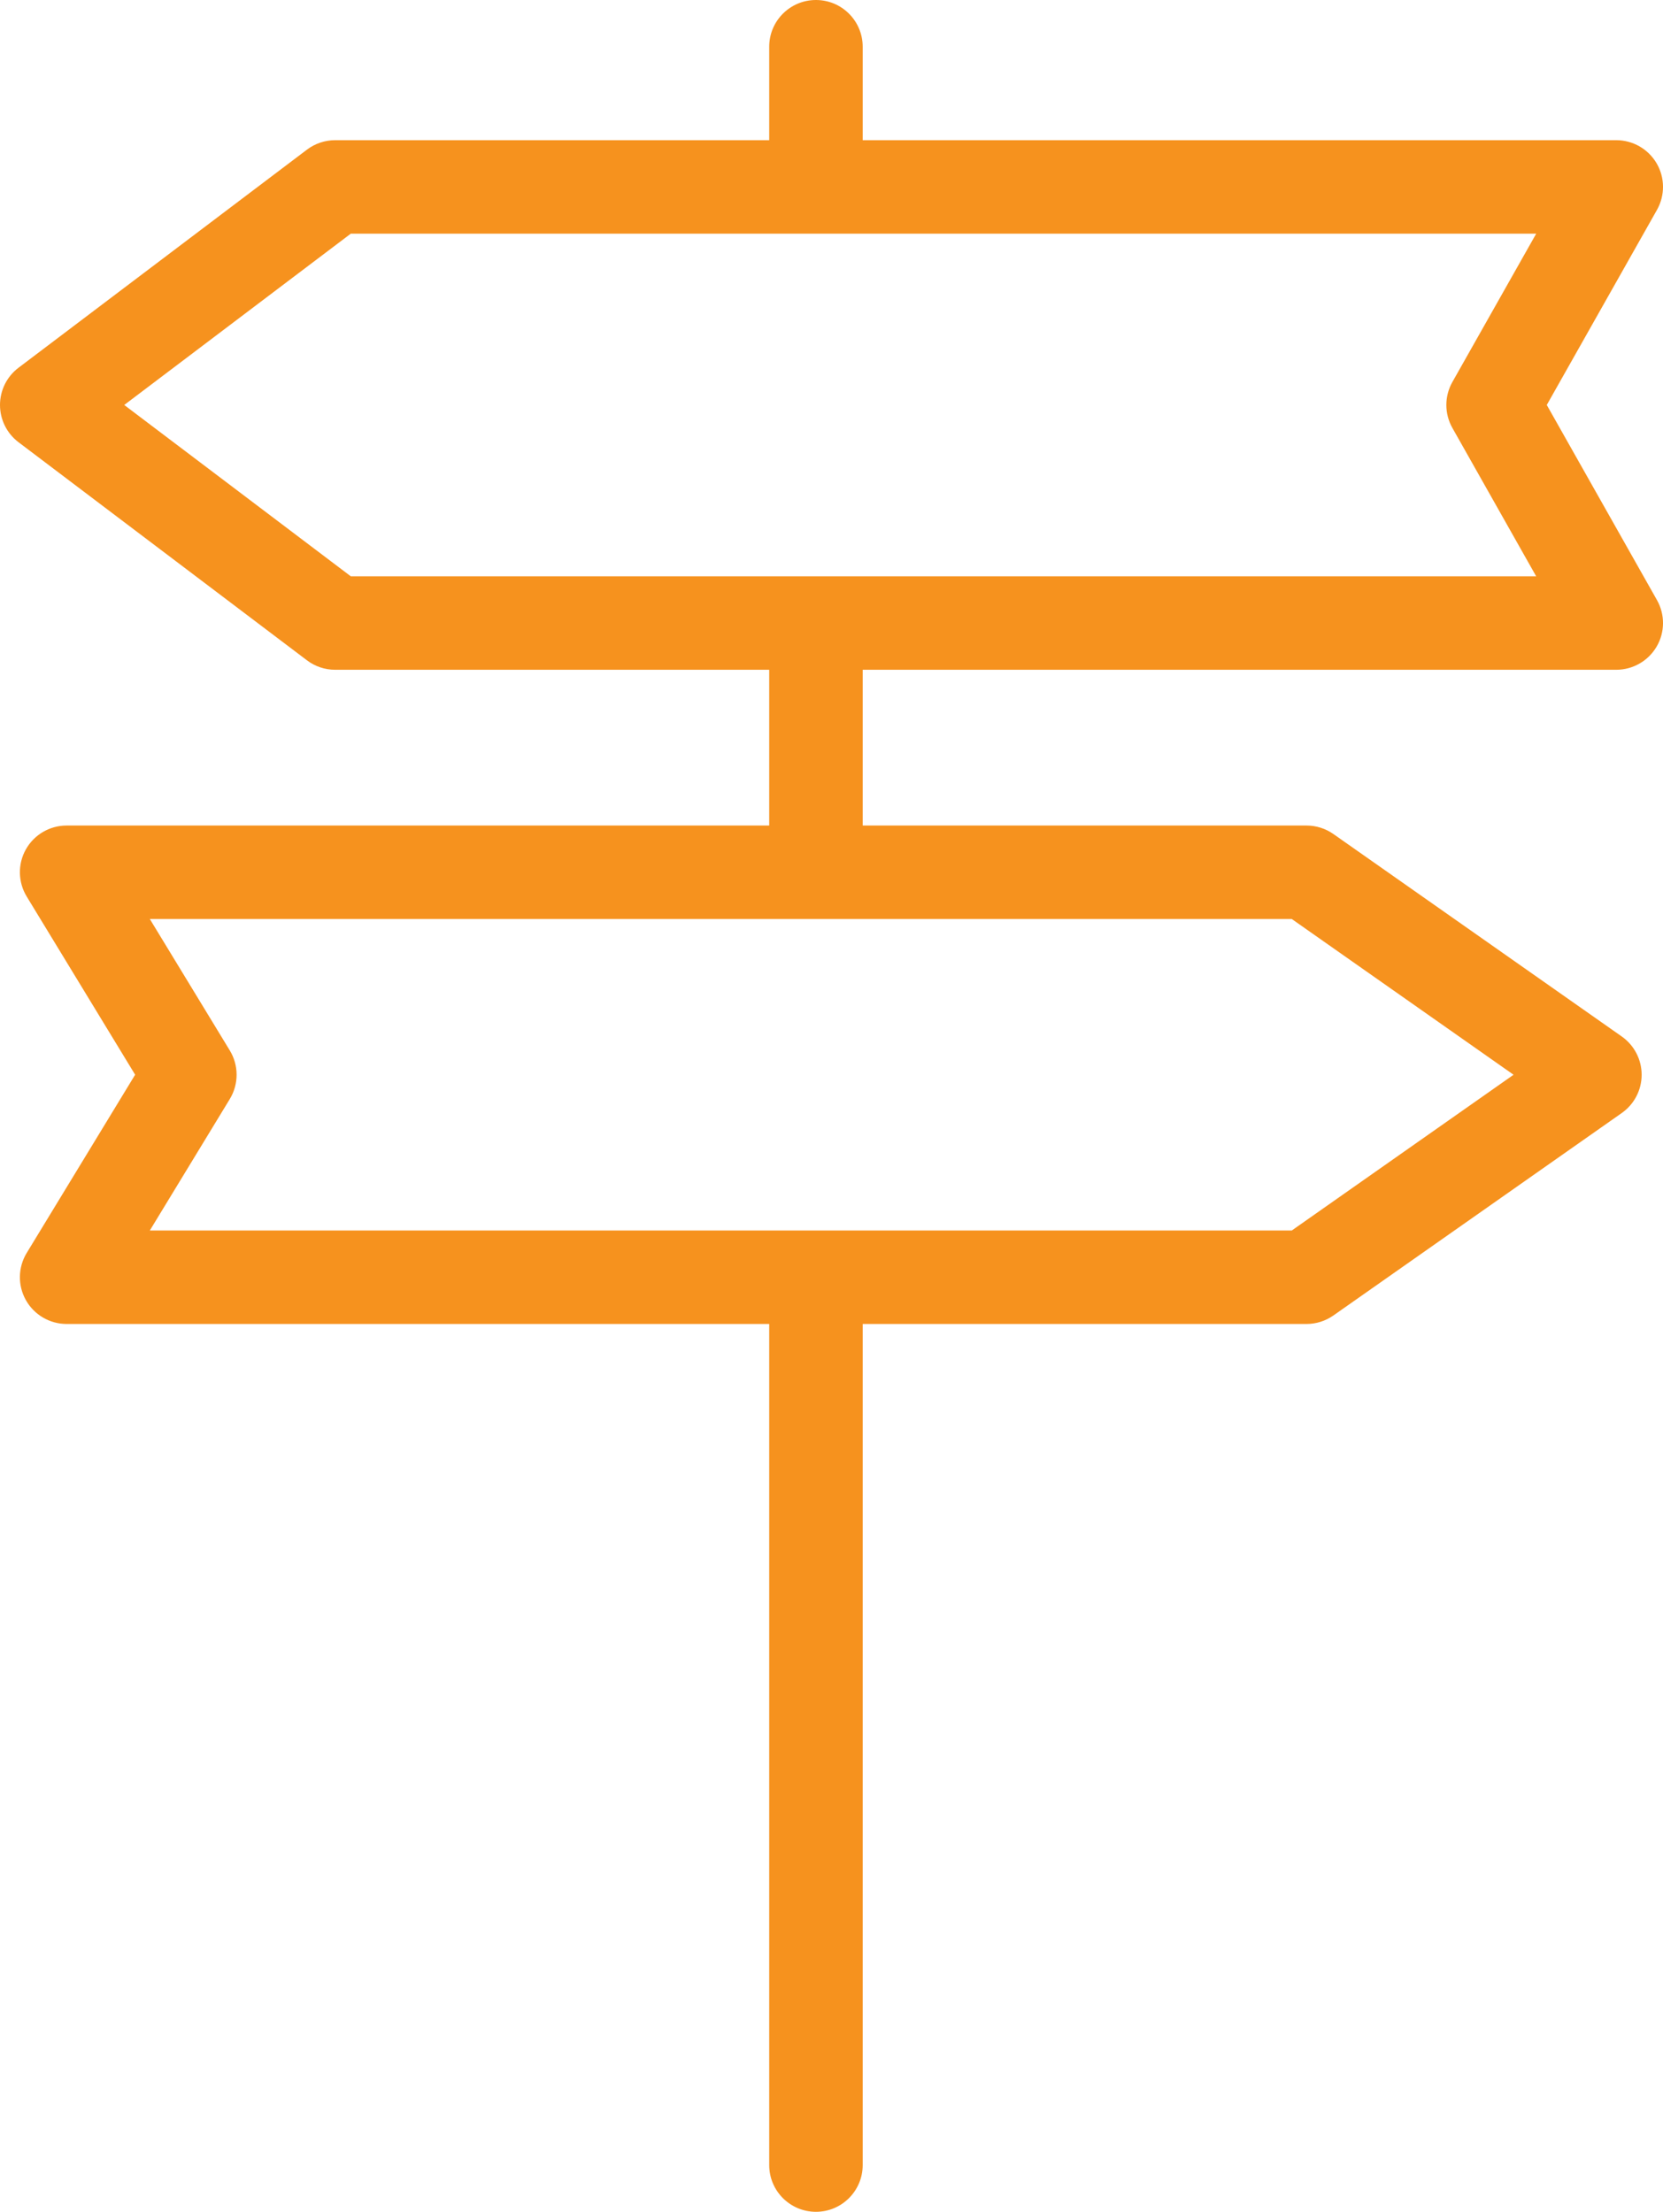
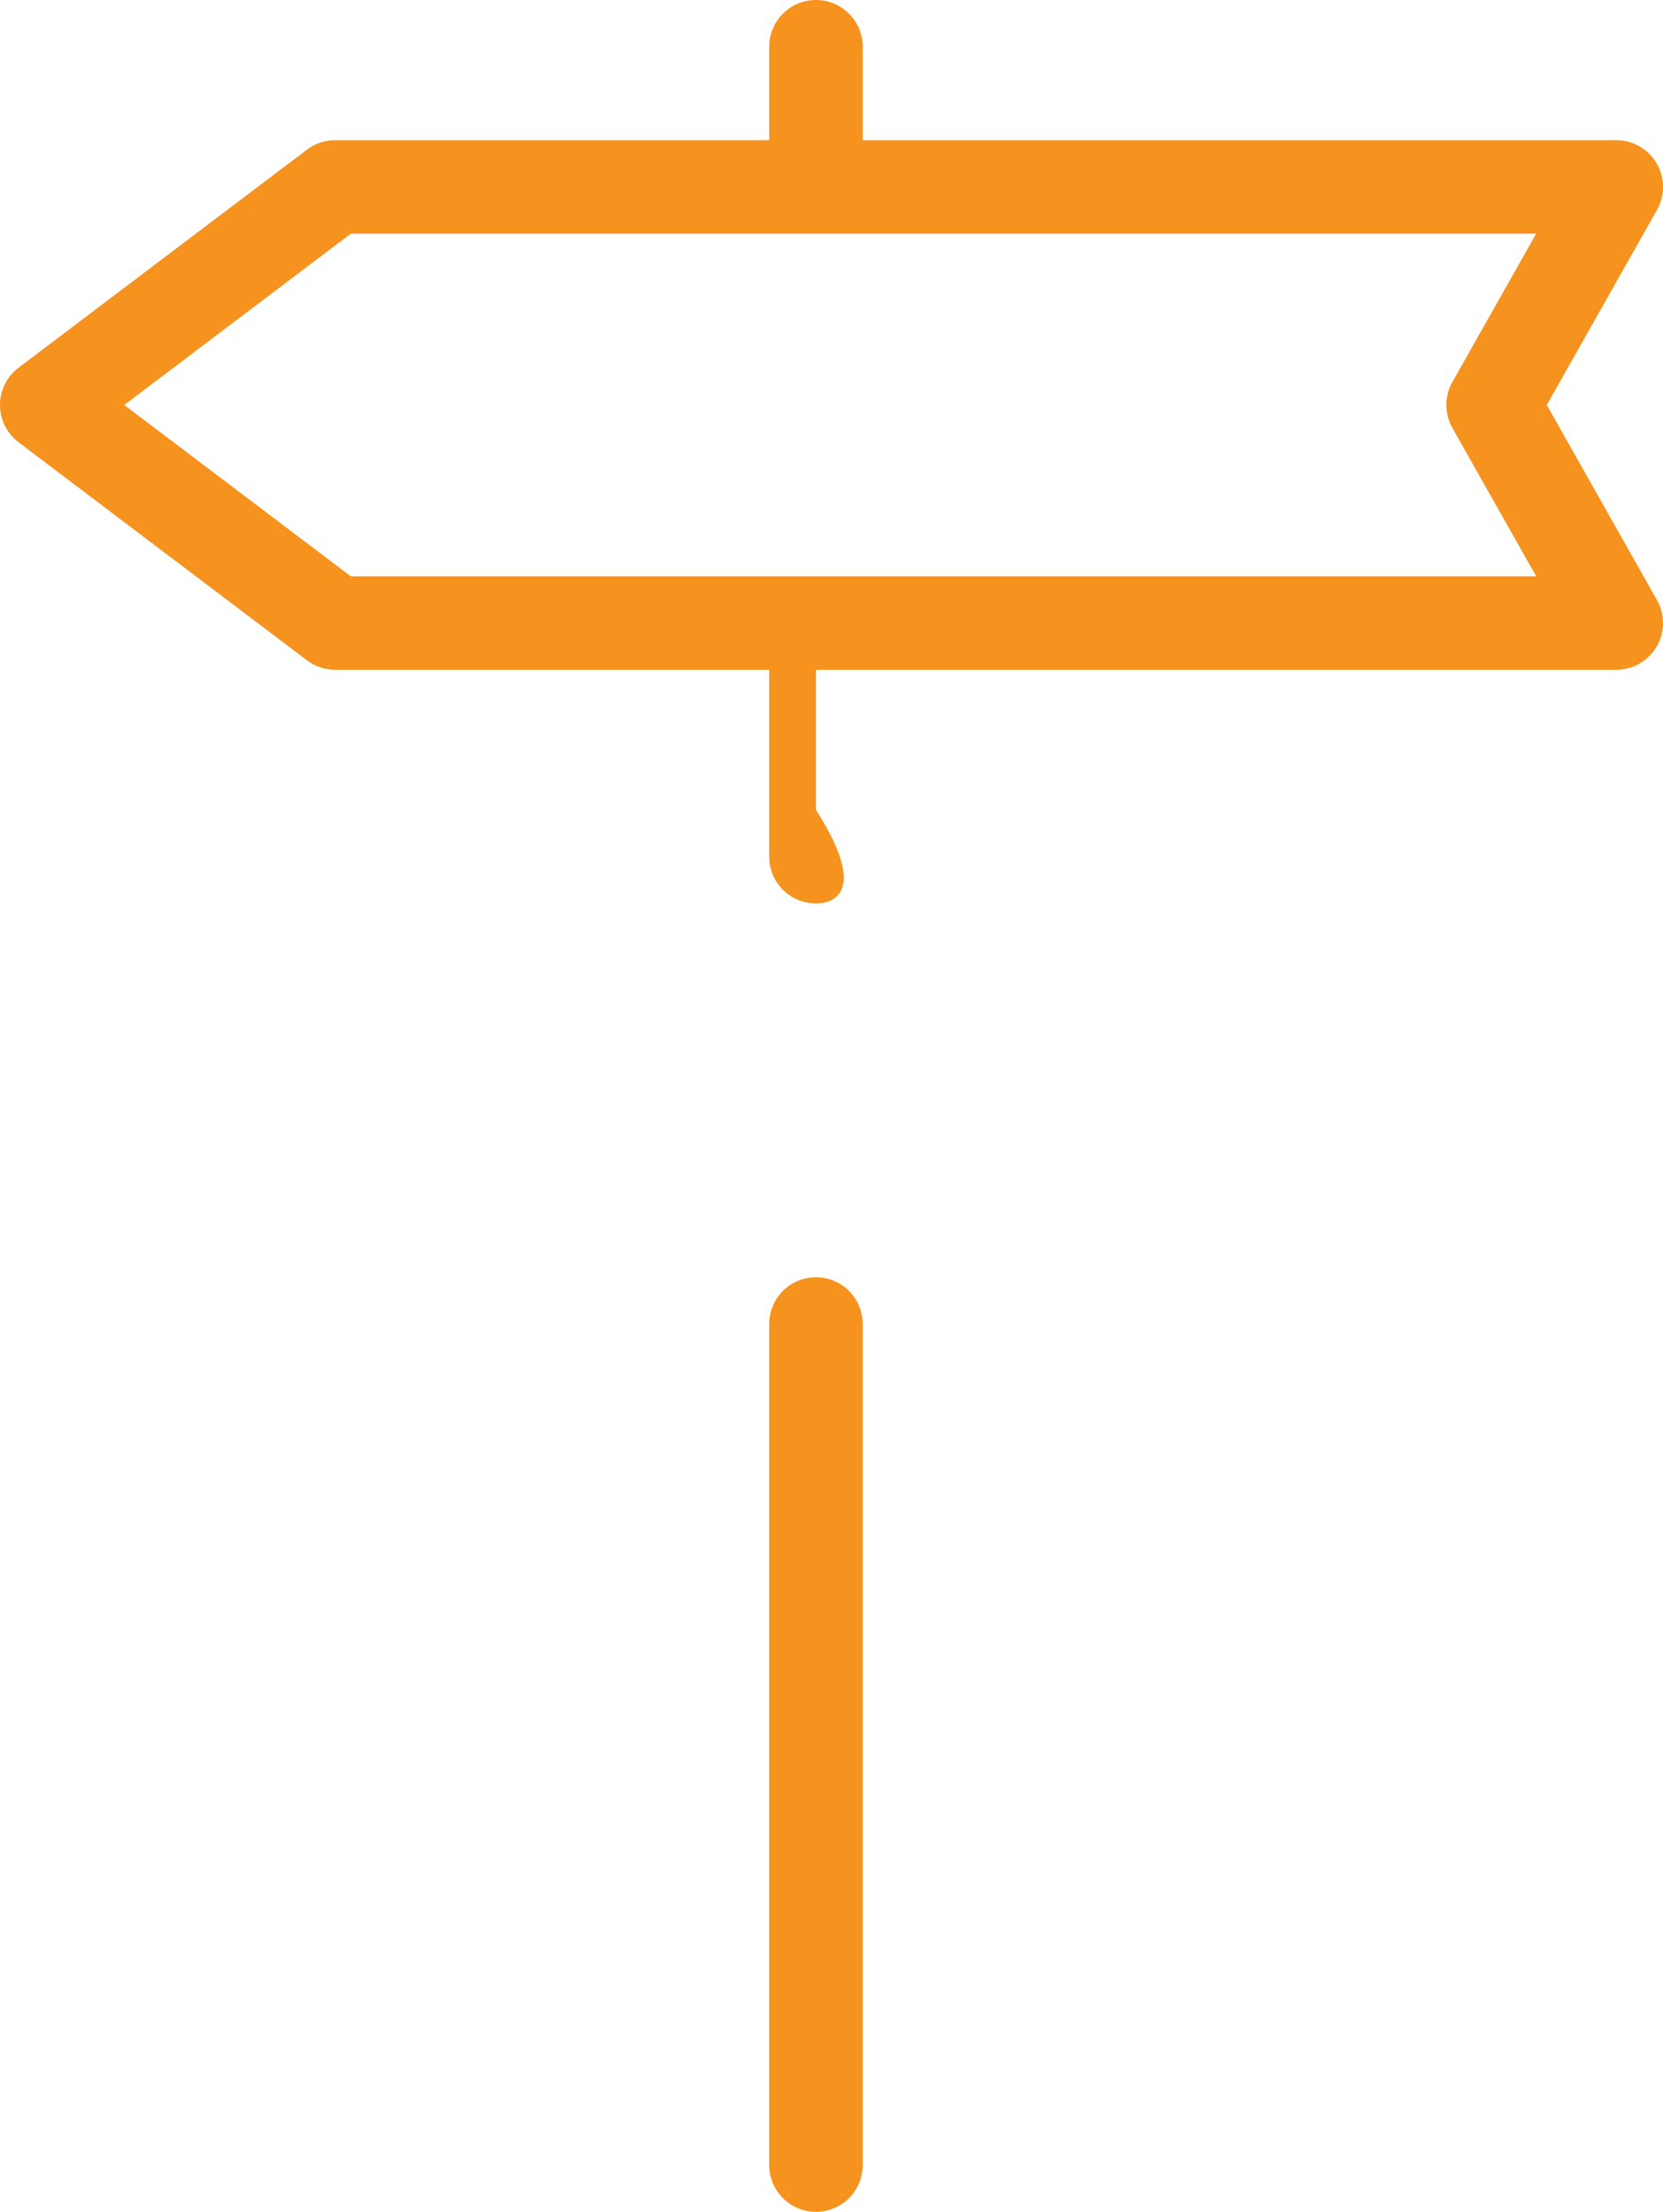
<svg xmlns="http://www.w3.org/2000/svg" version="1.1" id="Layer_1" x="0px" y="0px" width="53.372px" height="71px" viewBox="0 0 53.372 71" enable-background="new 0 0 53.372 71" xml:space="preserve">
  <path fill="#F6921E" d="M26.187,71c-0.829,0-1.5-0.672-1.5-1.5v-27c0-0.828,0.671-1.5,1.5-1.5c0.828,0,1.5,0.672,1.5,1.5v27  C27.687,70.328,27.015,71,26.187,71z" />
  <path fill="#F6921E" d="M26.187,7c-0.829,0-1.5-0.671-1.5-1.5v-4c0-0.829,0.671-1.5,1.5-1.5c0.828,0,1.5,0.671,1.5,1.5v4  C27.687,6.329,27.015,7,26.187,7z" />
-   <path fill="#F6921E" d="M26.187,29c-0.829,0-1.5-0.671-1.5-1.5v-7c0-0.829,0.671-1.5,1.5-1.5c0.828,0,1.5,0.671,1.5,1.5v7  C27.687,28.329,27.015,29,26.187,29z" />
-   <path fill="#F6921E" d="M41.931,42.5H2.139c-0.542,0-1.042-0.292-1.308-0.765s-0.255-1.052,0.026-1.515l3.48-5.721l-3.48-5.72  c-0.281-0.463-0.292-1.042-0.026-1.515C1.097,26.792,1.597,26.5,2.139,26.5h39.792c0.309,0,0.609,0.095,0.862,0.272l9.256,6.5  c0.399,0.281,0.638,0.739,0.638,1.228s-0.238,0.947-0.638,1.228l-9.256,6.5C42.54,42.405,42.239,42.5,41.931,42.5z M4.808,39.5  h36.649l7.119-5l-7.119-5H4.808l2.567,4.22c0.291,0.479,0.291,1.081,0,1.56L4.808,39.5z" />
+   <path fill="#F6921E" d="M26.187,29c-0.829,0-1.5-0.671-1.5-1.5v-7c0-0.829,0.671-1.5,1.5-1.5v7  C27.687,28.329,27.015,29,26.187,29z" />
  <path fill="#F6921E" d="M51.872,21.5H10.756c-0.327,0-0.645-0.106-0.905-0.304l-9.256-7C0.22,13.913,0,13.47,0,13  s0.22-0.913,0.595-1.196l9.256-7c0.26-0.197,0.578-0.304,0.905-0.304h41.116c0.533,0,1.026,0.283,1.296,0.744  c0.269,0.461,0.272,1.029,0.01,1.494L49.642,13l3.536,6.262c0.263,0.465,0.259,1.033-0.01,1.494  C52.898,21.217,52.405,21.5,51.872,21.5z M11.259,18.5h38.043l-2.689-4.762c-0.259-0.458-0.259-1.018,0-1.476L49.303,7.5H11.259  L3.987,13L11.259,18.5z" />
</svg>